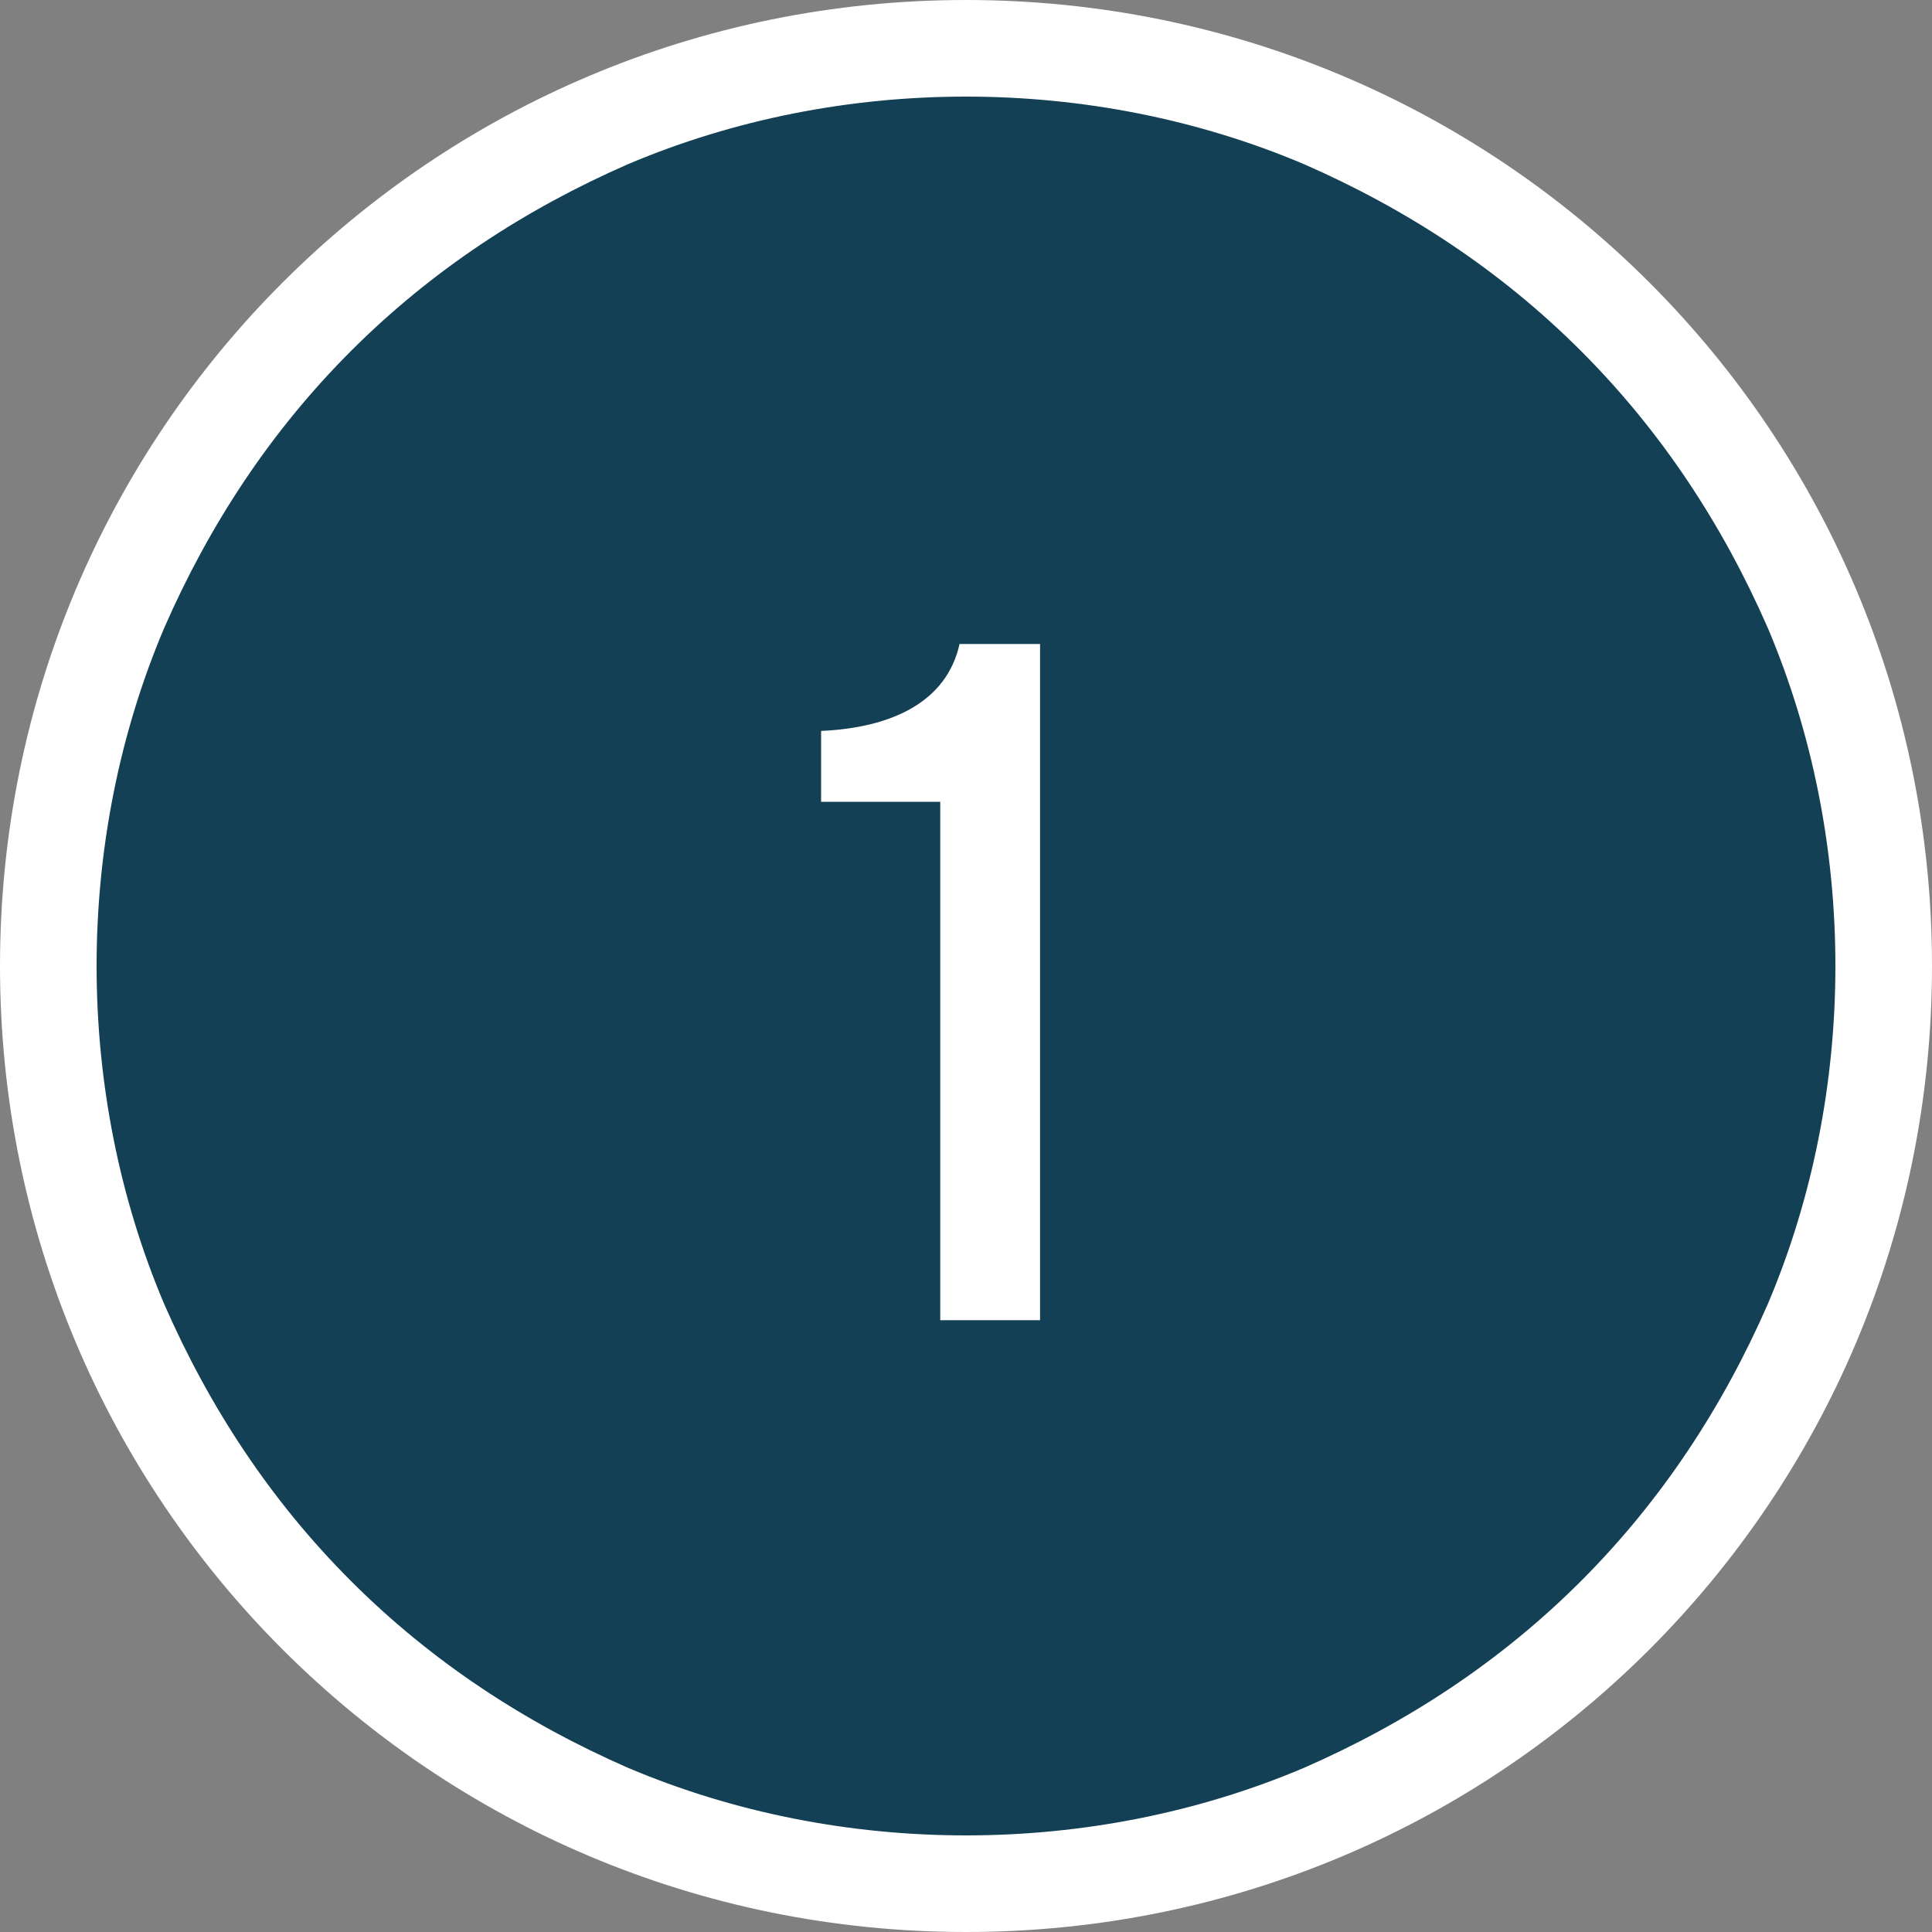
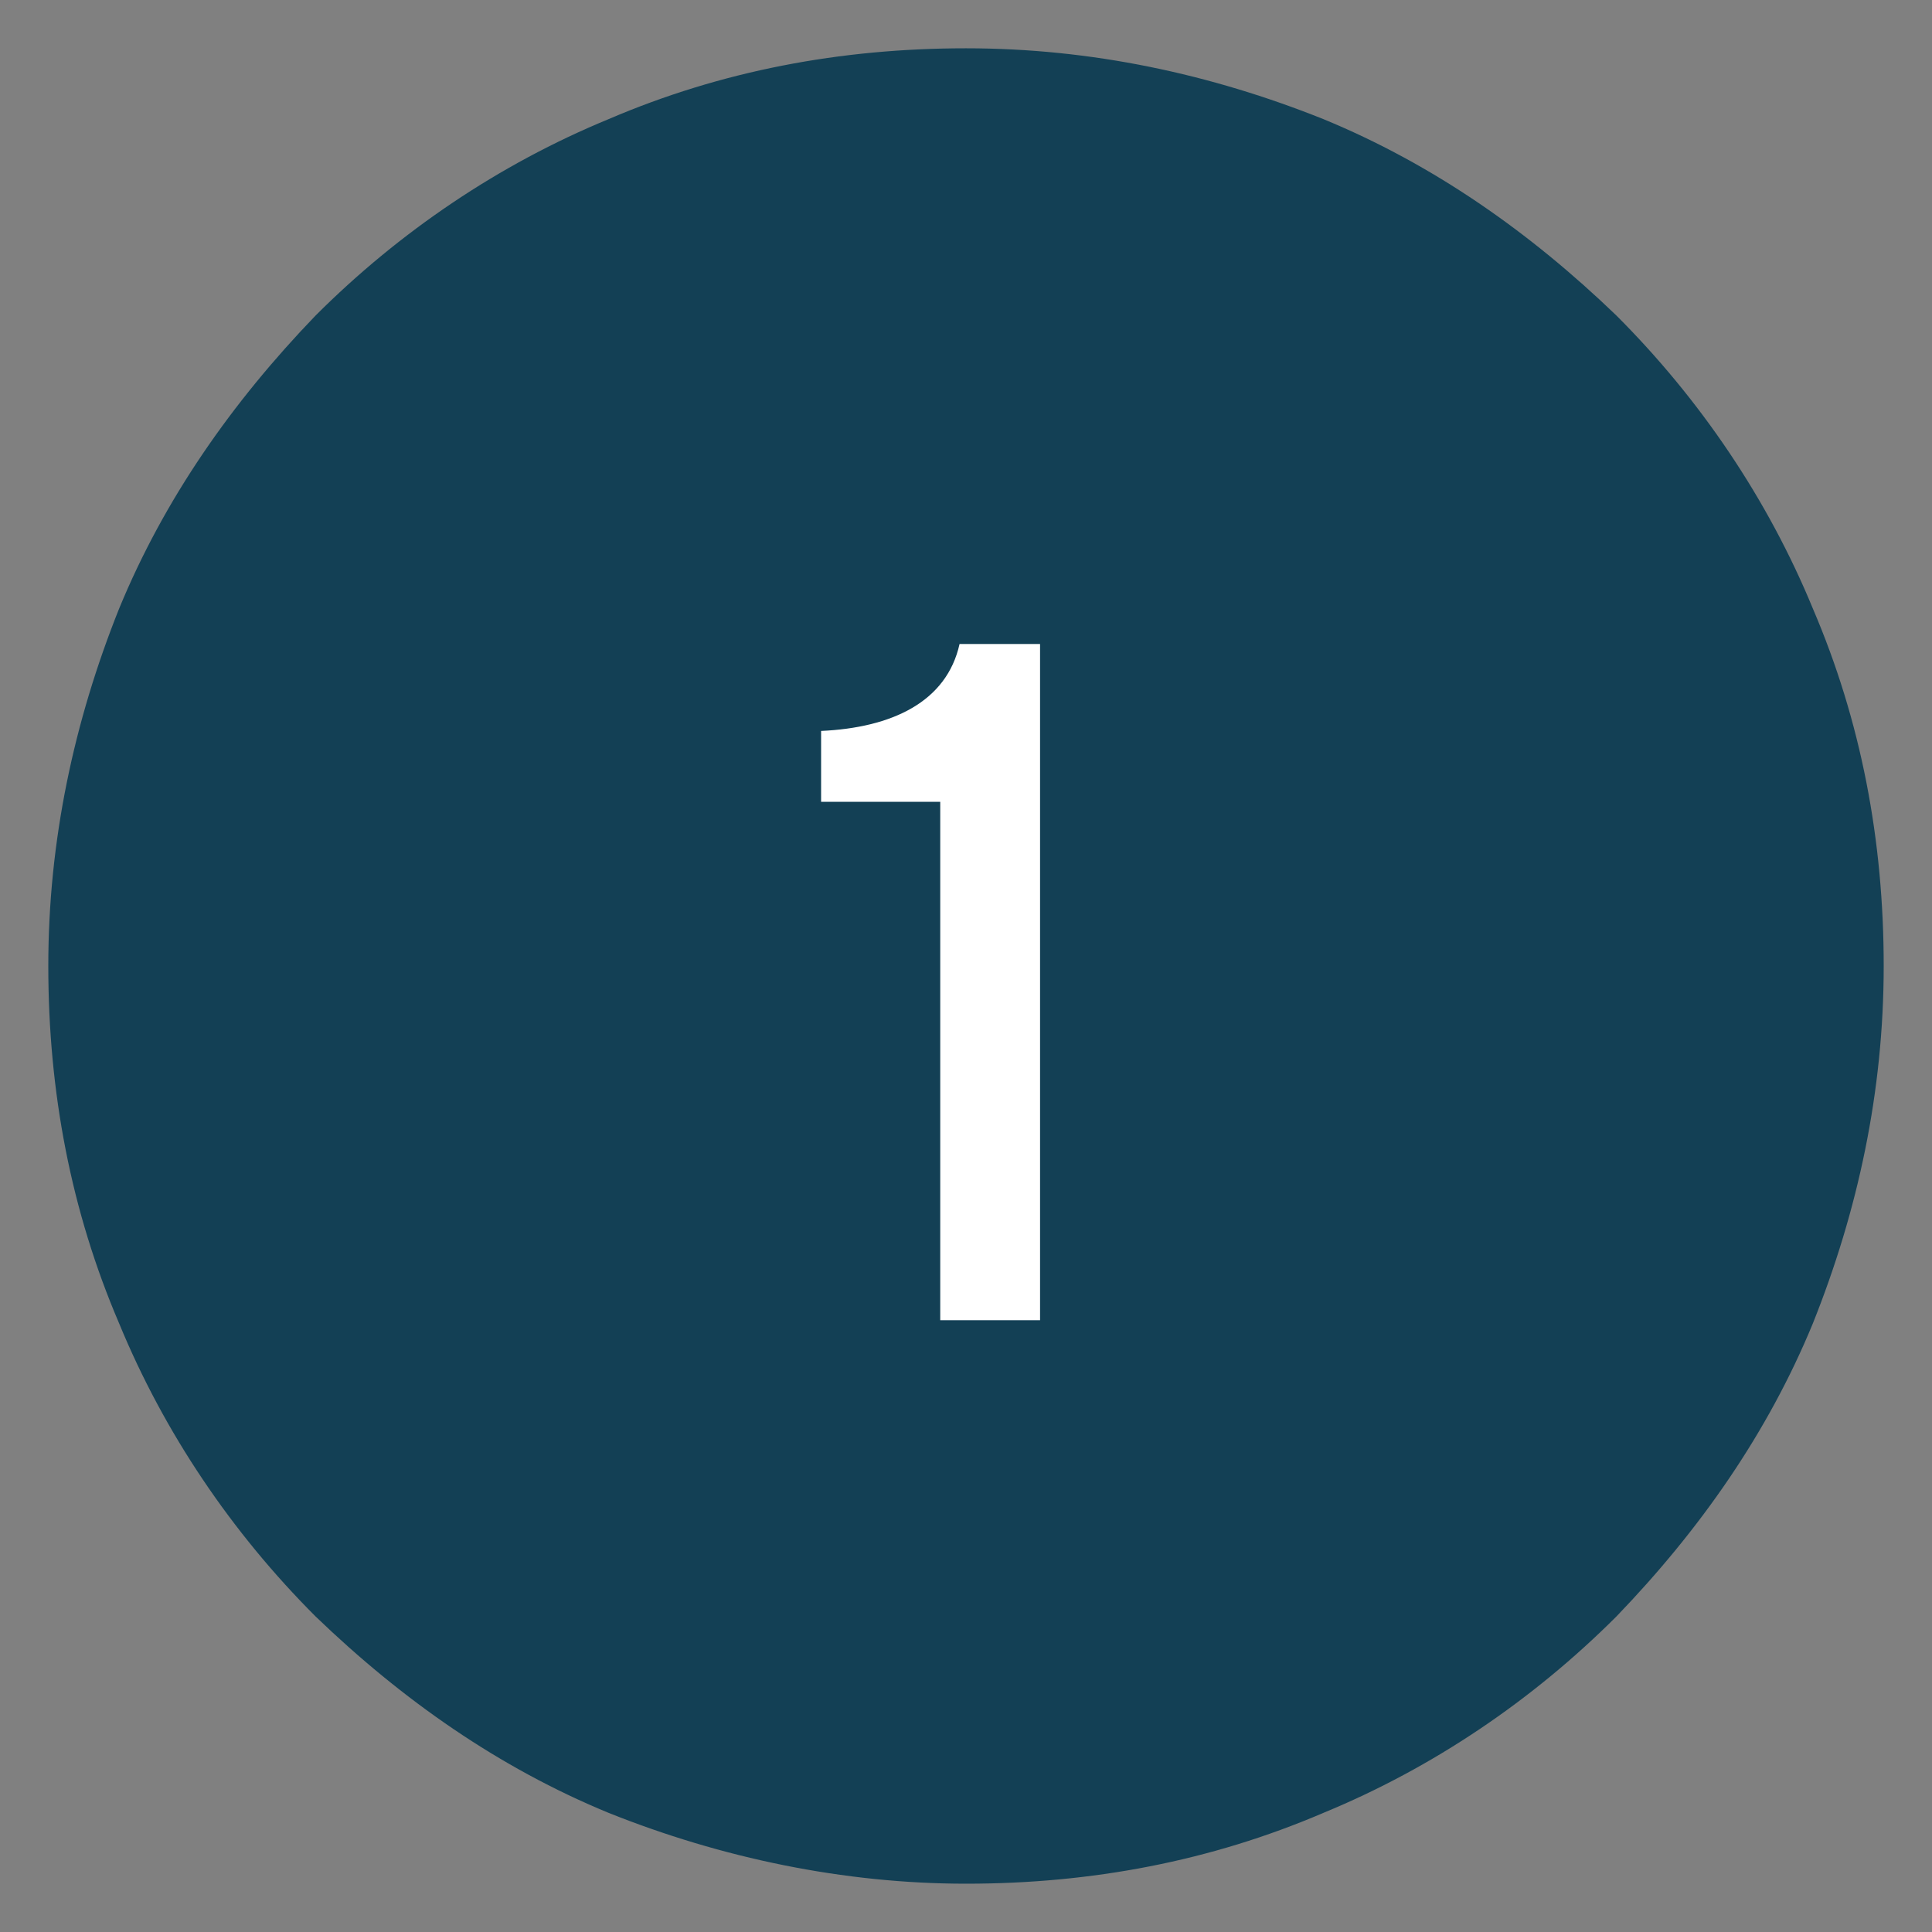
<svg xmlns="http://www.w3.org/2000/svg" id="Layer_1" version="1.1" viewBox="0 0 60 60">
  <rect x="0" y="0" width="60" height="60" fill="#808080" stroke="none" />
  <defs>
    <style>
      .st0 {
        fill: #134055;
      }

      .st1 {
        isolation: isolate;
      }

      .st2 {
        fill: #fff;
      }
    </style>
  </defs>
  <g id="image--1">
    <g id="Path_1610">
      <path class="st0" d="M30,58.5c-3.8,0-7.6-.8-11.1-2.2-3.4-1.4-6.4-3.5-9.1-6.1-2.6-2.6-4.7-5.7-6.1-9.1-1.5-3.5-2.2-7.2-2.2-11.1s.8-7.6,2.2-11.1c1.4-3.4,3.5-6.4,6.1-9.1,2.6-2.6,5.7-4.7,9.1-6.1,3.5-1.5,7.2-2.2,11.1-2.2s7.6.8,11.1,2.2c3.4,1.4,6.4,3.5,9.1,6.1,2.6,2.6,4.7,5.7,6.1,9.1,1.5,3.5,2.2,7.2,2.2,11.1s-.8,7.6-2.2,11.1c-1.4,3.4-3.5,6.4-6.1,9.1-2.6,2.6-5.7,4.7-9.1,6.1-3.5,1.5-7.2,2.2-11.1,2.2Z" />
-       <path class="st2" d="M30,3c-3.6,0-7.2.7-10.5,2.1-3.2,1.4-6.1,3.3-8.6,5.8-2.5,2.5-4.4,5.4-5.8,8.6-1.4,3.3-2.1,6.9-2.1,10.5s.7,7.2,2.1,10.5c1.4,3.2,3.3,6.1,5.8,8.6,2.5,2.5,5.4,4.4,8.6,5.8,3.3,1.4,6.9,2.1,10.5,2.1s7.2-.7,10.5-2.1c3.2-1.4,6.1-3.3,8.6-5.8,2.5-2.5,4.4-5.4,5.8-8.6,1.4-3.3,2.1-6.9,2.1-10.5s-.7-7.2-2.1-10.5c-1.4-3.2-3.3-6.1-5.8-8.6-2.5-2.5-5.4-4.4-8.6-5.8-3.3-1.4-6.9-2.1-10.5-2.1M30,0c16.6,0,30,13.4,30,30s-13.4,30-30,30S0,46.6,0,30,13.4,0,30,0Z" />
    </g>
    <g id="_1" class="st1">
      <g class="st1">
        <path class="st2" d="M32.3,41h-3.1v-16.1h-3.7v-2.2c2.2-.1,3.9-.9,4.3-2.7h2.5v21Z" />
      </g>
    </g>
  </g>
</svg>